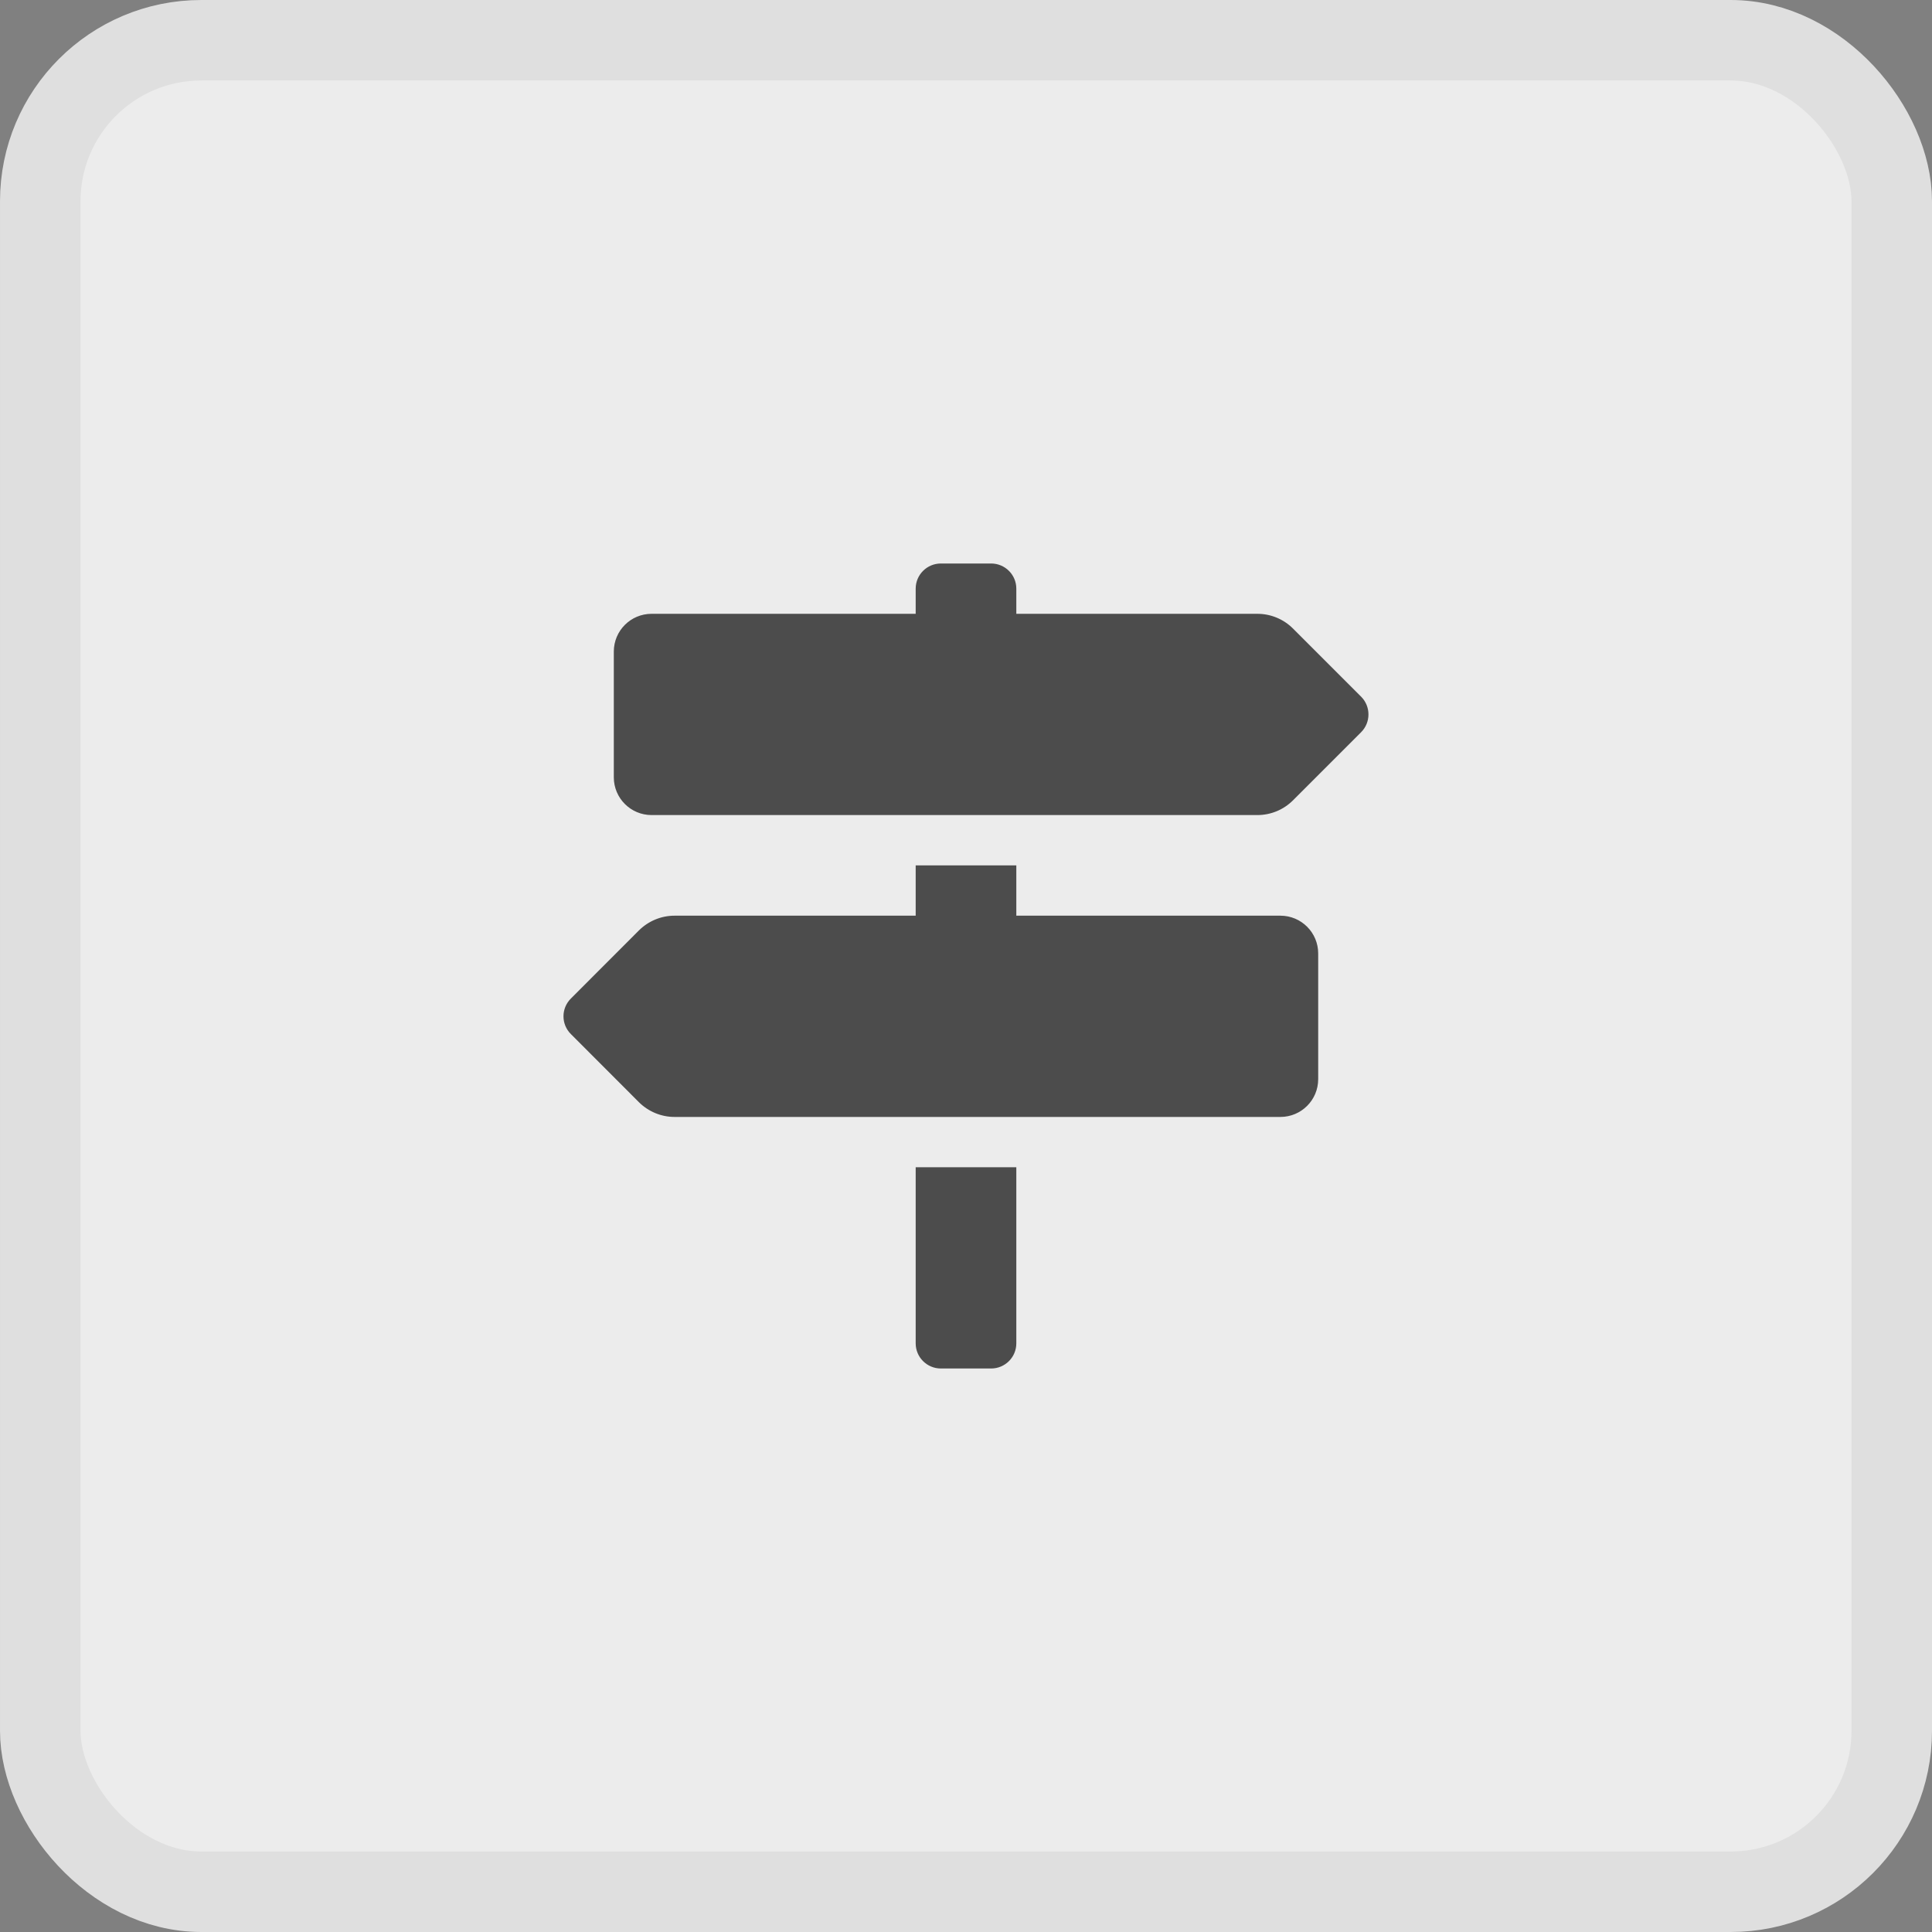
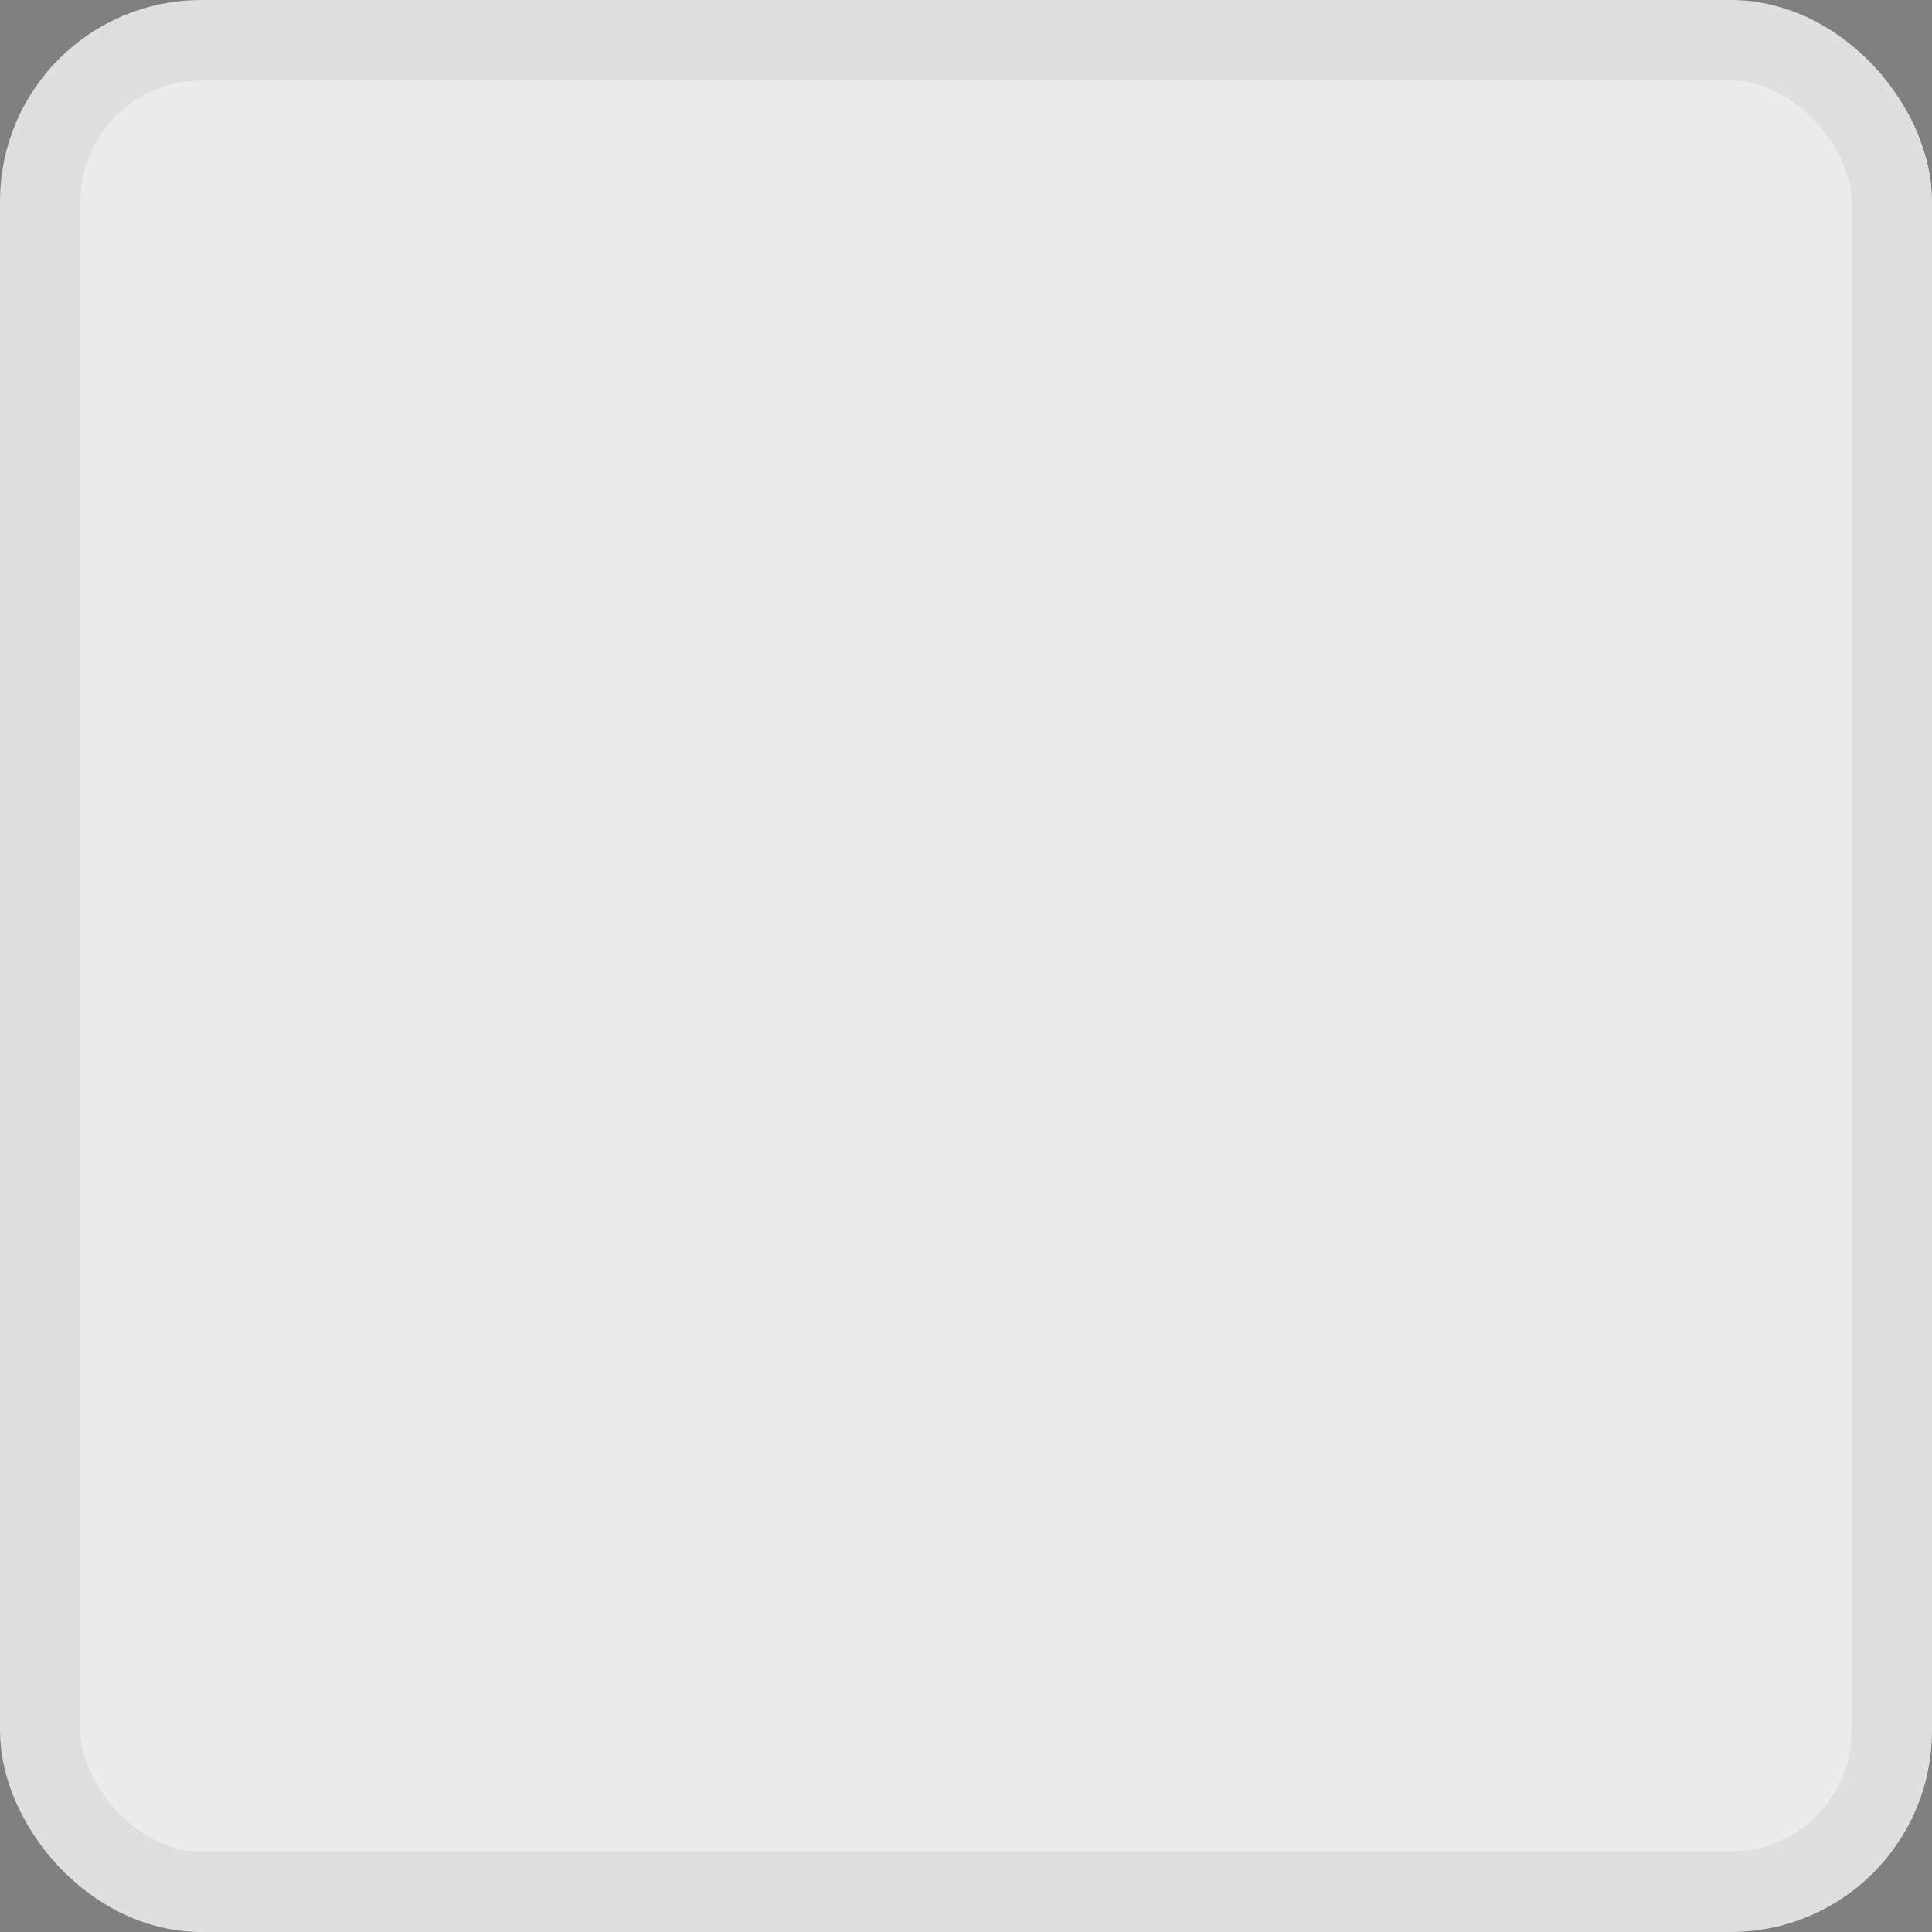
<svg xmlns="http://www.w3.org/2000/svg" width="24" height="24" viewBox="0 0 24 24" fill="none">
  <rect x="0" y="0" width="24" height="24" fill="#808080" stroke="none" />
  <rect x="0.5" y="0.5" width="23" height="23" rx="2" fill="#ECECEC" />
-   <path d="M16.908 8.654L16.062 7.808C15.945 7.691 15.786 7.625 15.62 7.625H12.625V7.312C12.625 7.14 12.485 7 12.312 7H11.688C11.515 7 11.375 7.14 11.375 7.312V7.625H8.094C7.835 7.625 7.625 7.835 7.625 8.094V9.656C7.625 9.915 7.835 10.125 8.094 10.125H15.62C15.786 10.125 15.945 10.059 16.062 9.942L16.908 9.096C17.03 8.974 17.03 8.776 16.908 8.654ZM11.375 16.688C11.375 16.86 11.515 17 11.688 17H12.312C12.485 17 12.625 16.86 12.625 16.688V14.5H11.375V16.688ZM15.906 11.375H12.625V10.75H11.375V11.375H8.379C8.214 11.375 8.055 11.441 7.937 11.558L7.092 12.404C6.969 12.526 6.969 12.724 7.092 12.846L7.937 13.692C8.055 13.809 8.214 13.875 8.379 13.875H15.906C16.165 13.875 16.375 13.665 16.375 13.406V11.844C16.375 11.585 16.165 11.375 15.906 11.375Z" fill="#4C4C4C" />
  <rect x="0.5" y="0.5" width="23" height="23" rx="2" stroke="#DFDFDF" />
</svg>